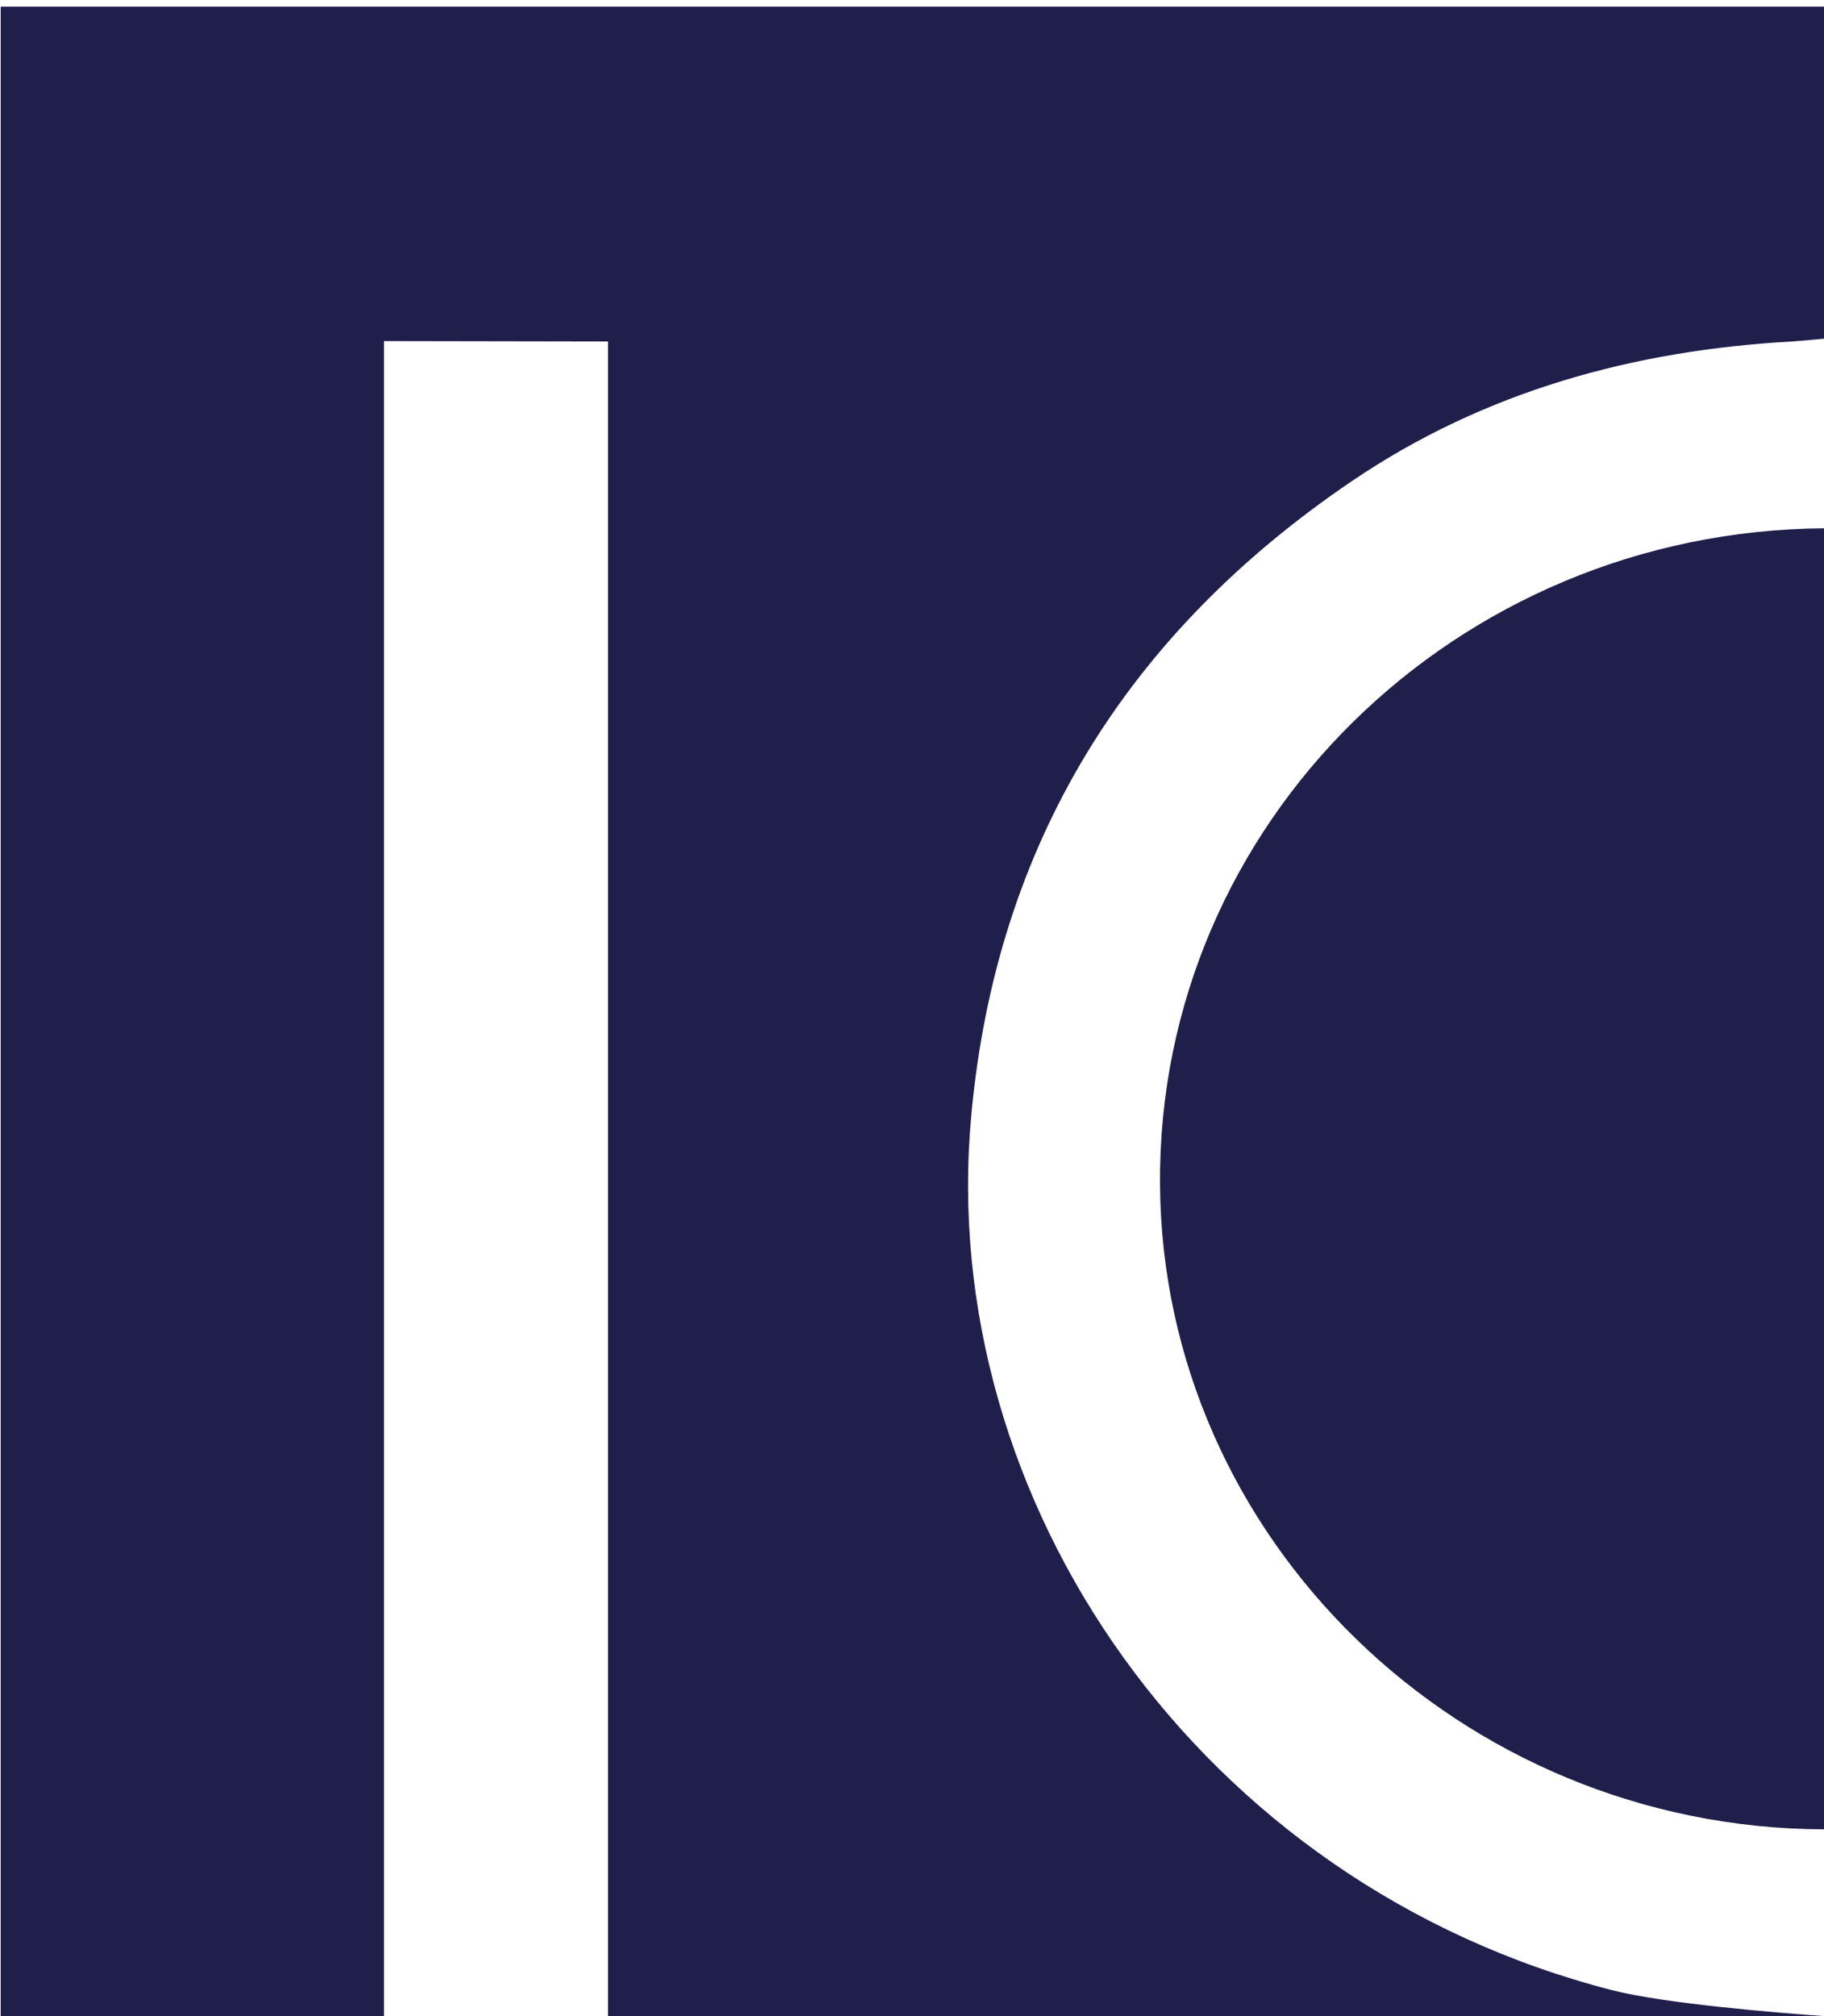
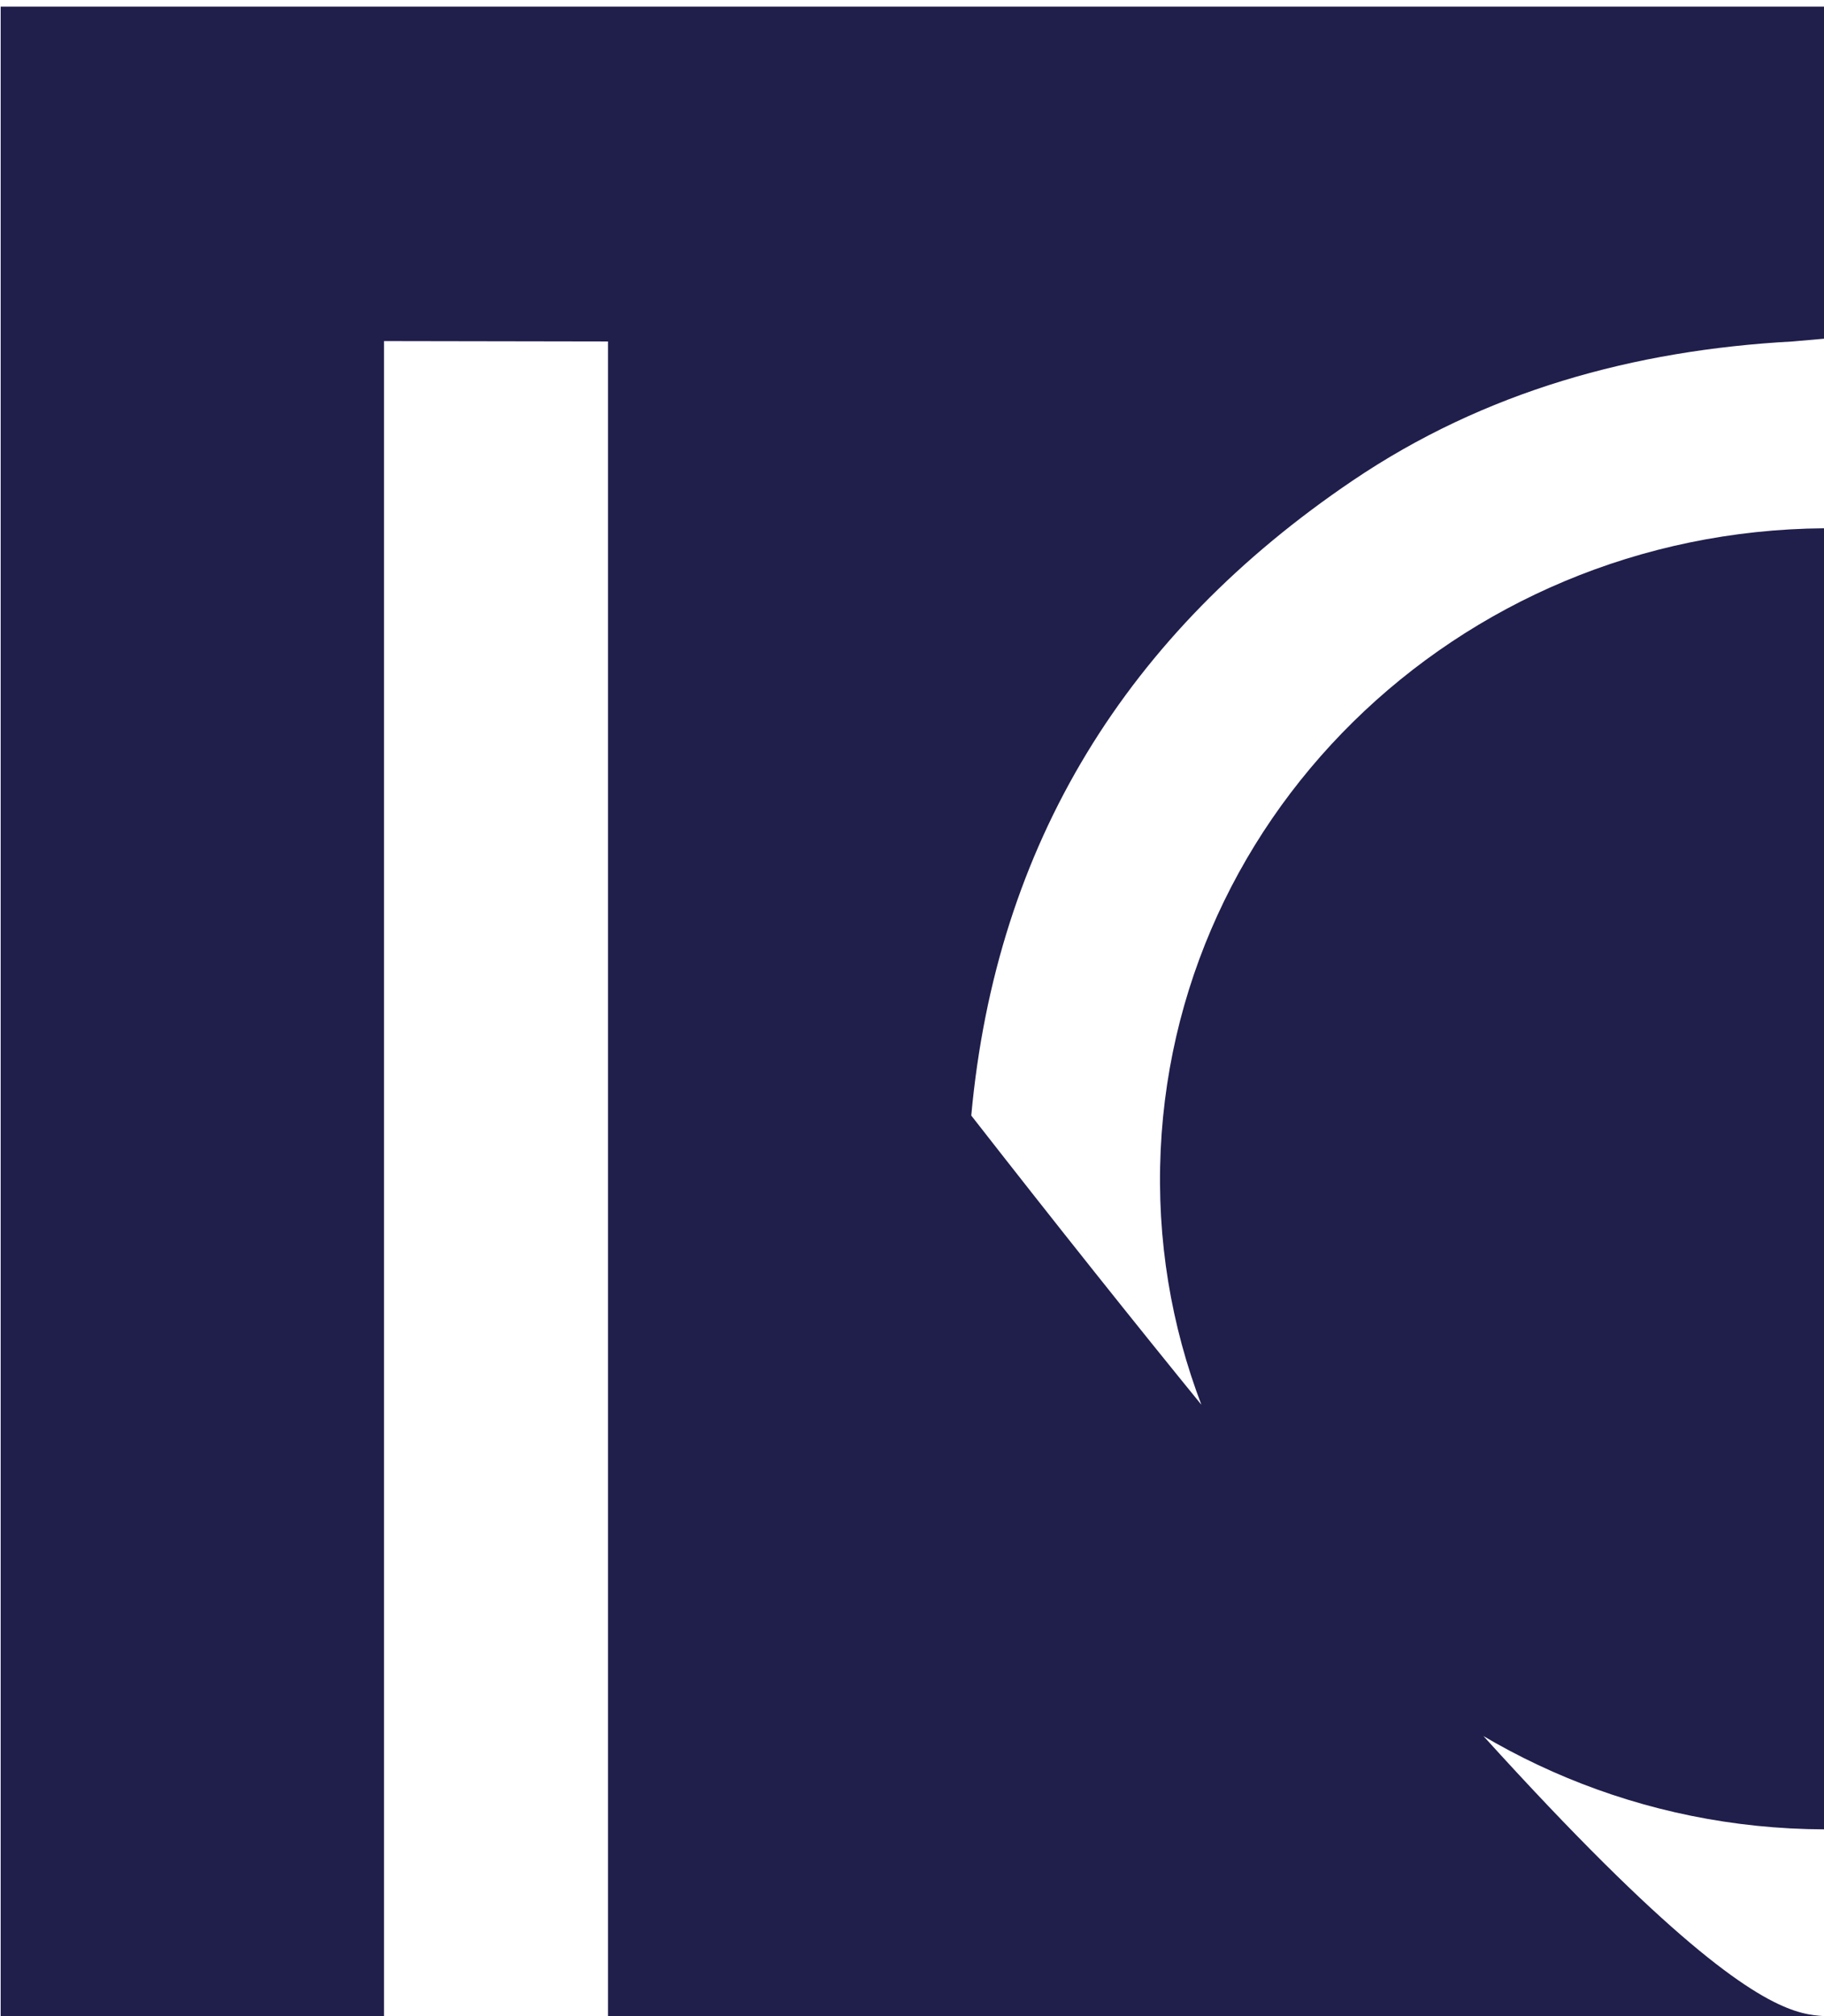
<svg xmlns="http://www.w3.org/2000/svg" width="57" height="63" viewBox="0 0 57 63" fill="none">
-   <path d="M57 10.584C56.017 10.67 57 10.585 56.018 10.67C51.056 10.941 46.389 12.23 42.27 15.018C35.228 19.781 31.13 26.353 30.352 34.859C29.238 46.923 37.498 58.884 50.383 62.191C52.005 62.607 55.508 62.894 57 63H19V10.67L12 10.658V63H0.021V0.208H57V10.584ZM57 57.164C45.65 57.123 36.316 48.102 36.25 36.987C36.185 25.723 45.493 16.598 57 16.508V57.164Z" fill="#201E4B" />
+   <path d="M57 10.584C56.017 10.67 57 10.585 56.018 10.67C51.056 10.941 46.389 12.23 42.27 15.018C35.228 19.781 31.13 26.353 30.352 34.859C52.005 62.607 55.508 62.894 57 63H19V10.67L12 10.658V63H0.021V0.208H57V10.584ZM57 57.164C45.65 57.123 36.316 48.102 36.25 36.987C36.185 25.723 45.493 16.598 57 16.508V57.164Z" fill="#201E4B" />
</svg>